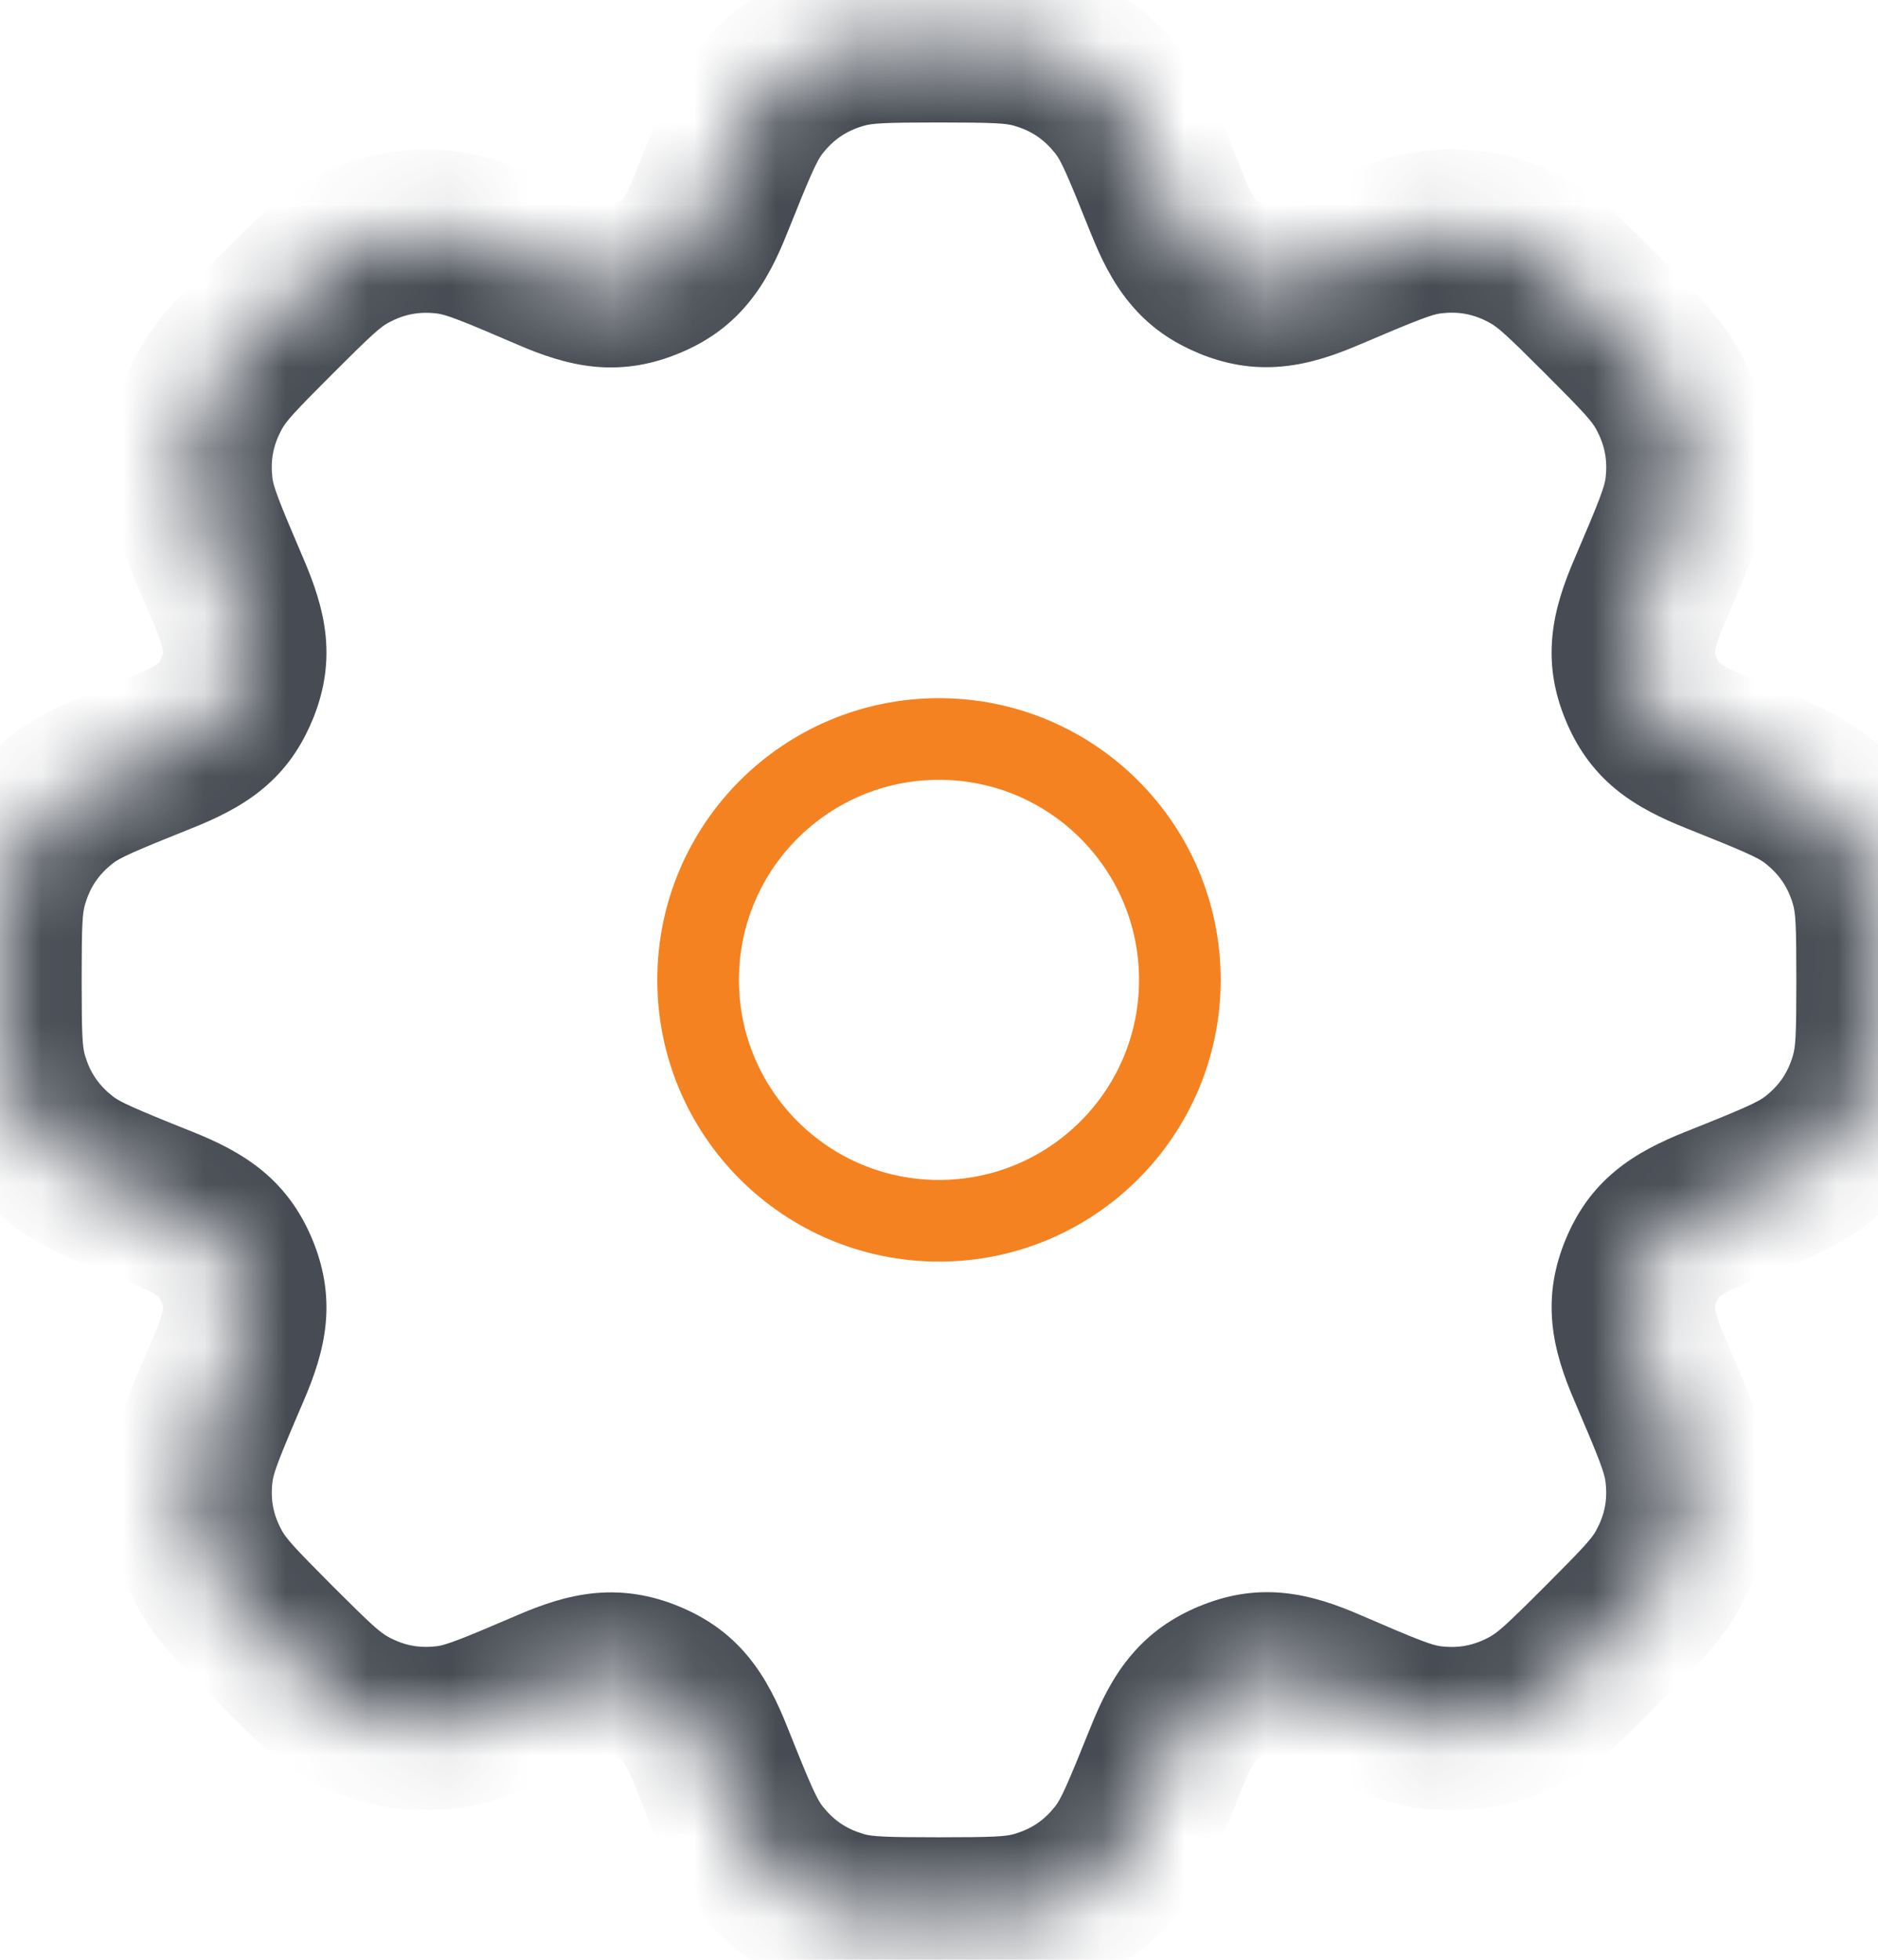
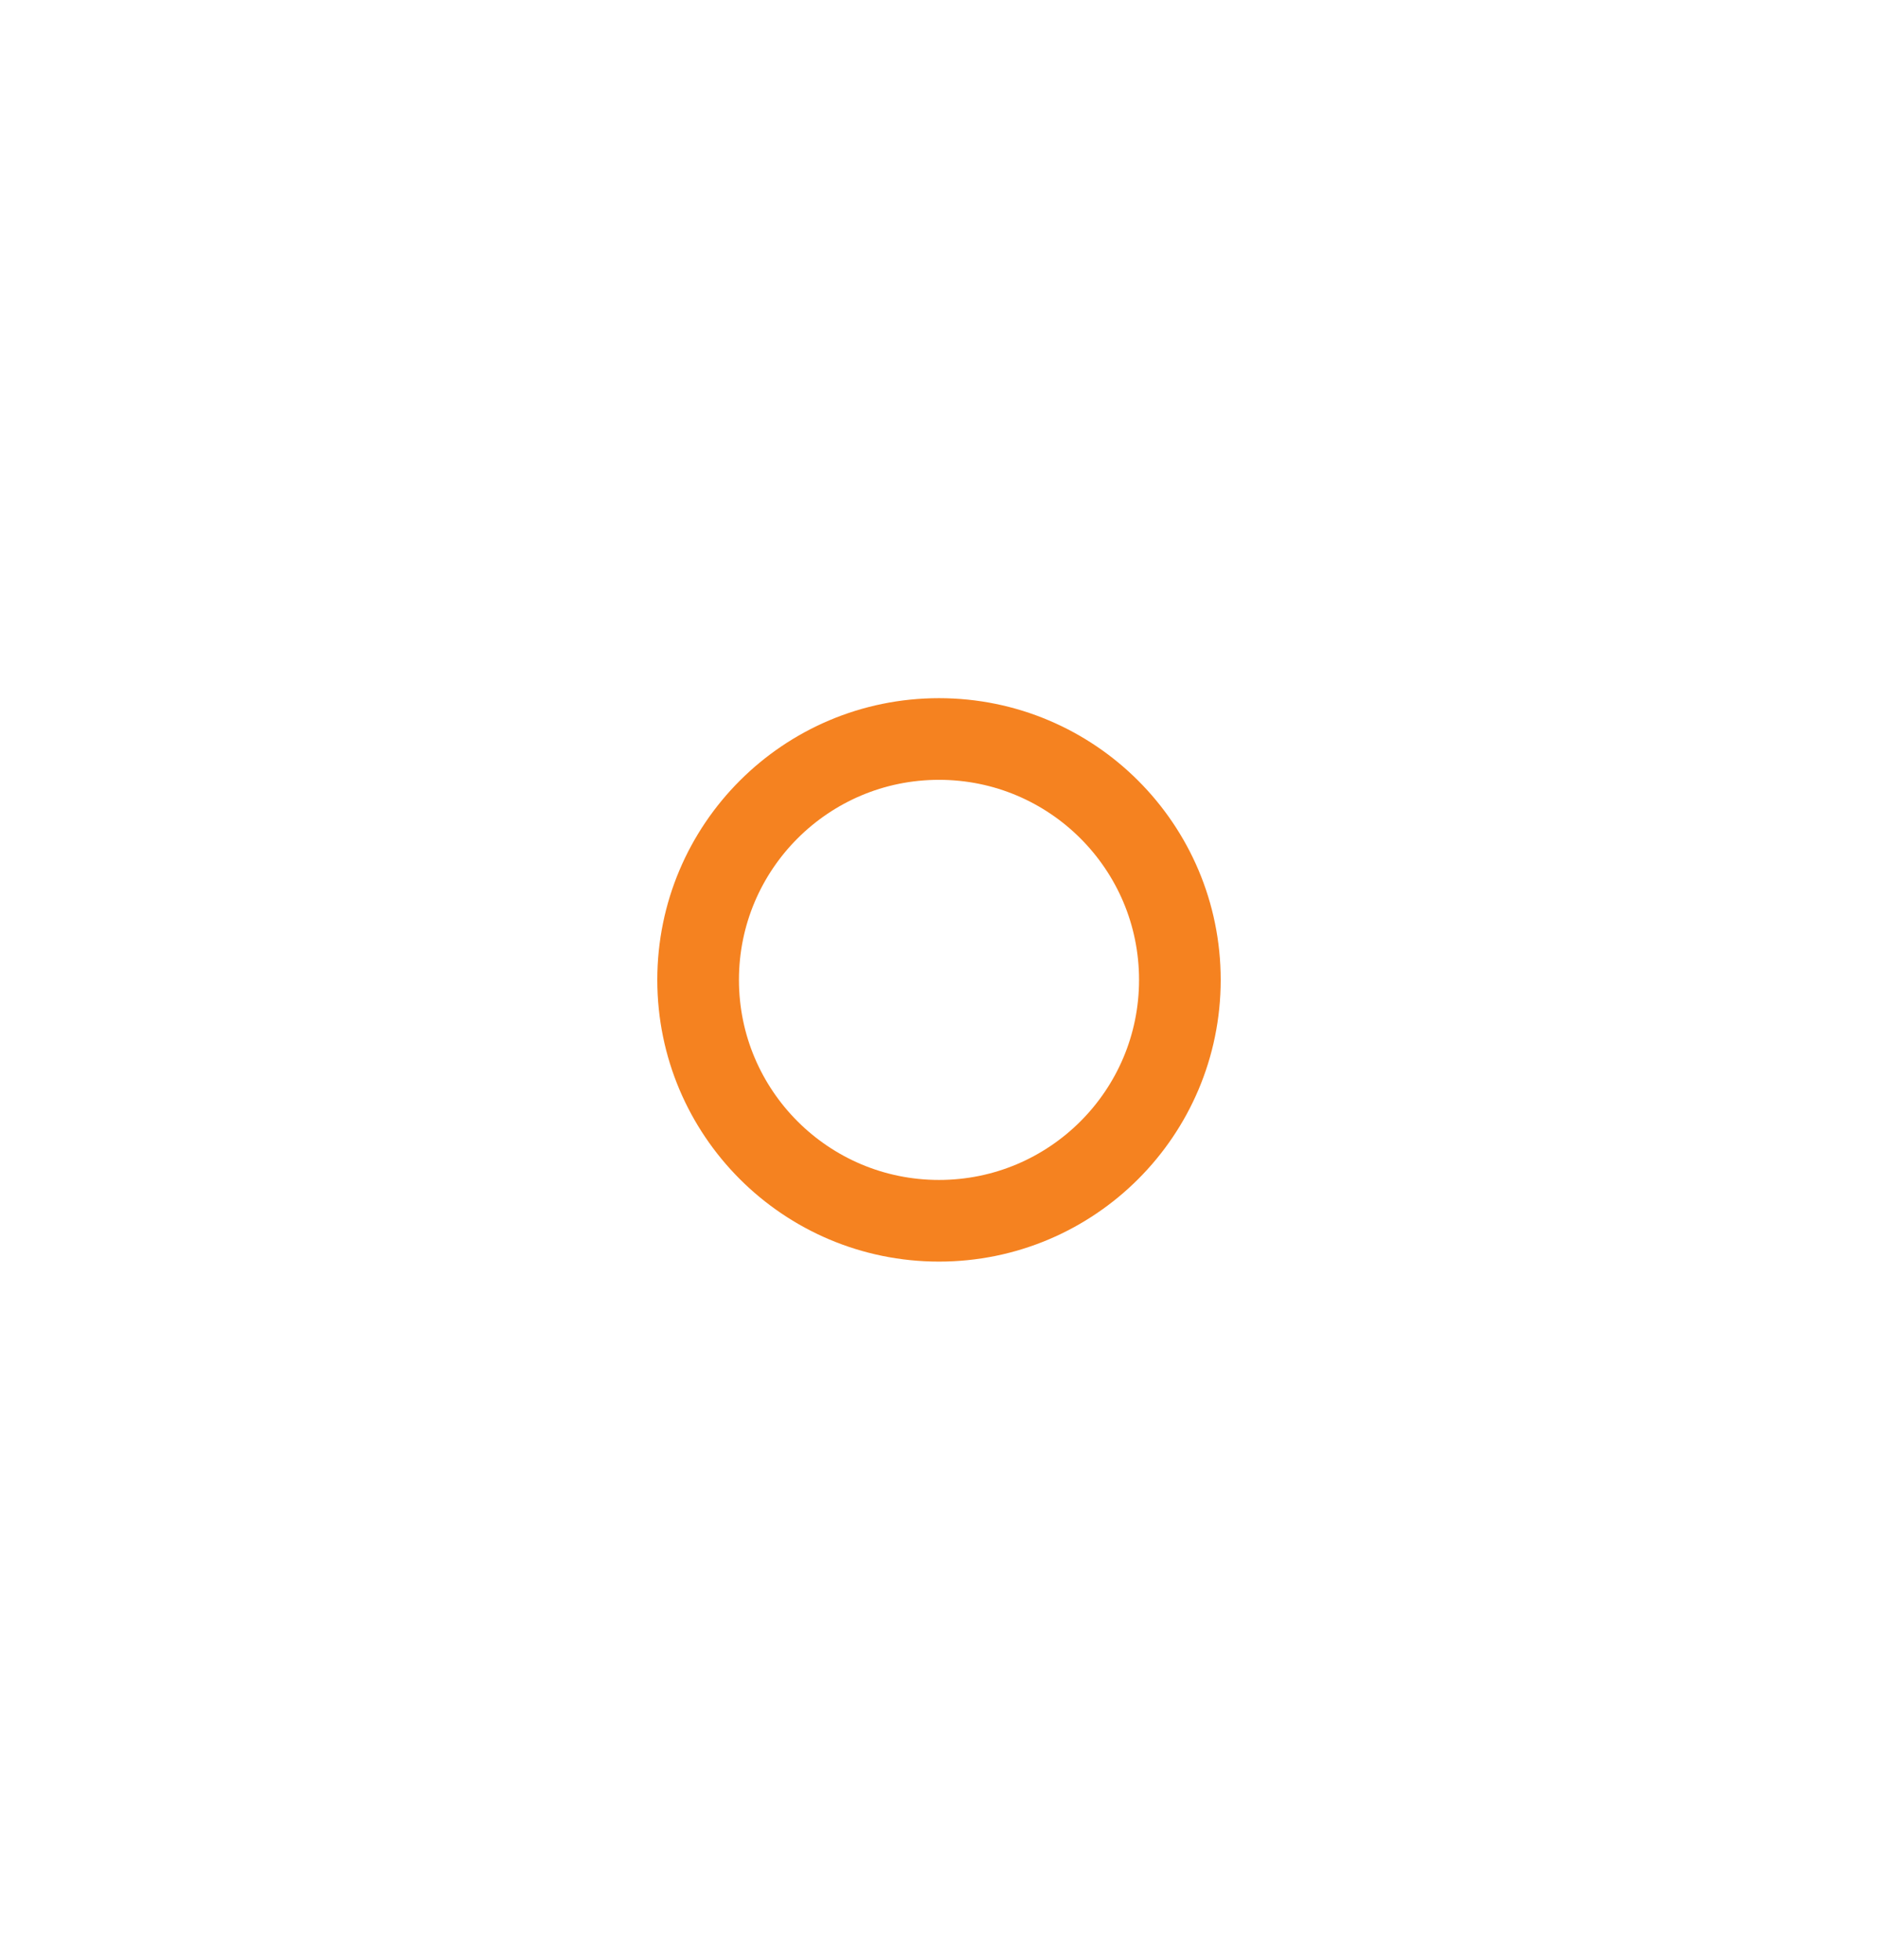
<svg xmlns="http://www.w3.org/2000/svg" width="23" height="24" viewBox="0 0 23 24" fill="none">
  <mask id="path-1-inside-1_451_351" fill="white">
-     <path d="M21.02 14.786C21.681 14.523 22.011 14.392 22.24 14.211C22.573 13.948 22.796 13.62 22.917 13.213C23 12.933 23 12.622 23 12V12C23 11.377 23 11.066 22.917 10.787C22.796 10.38 22.573 10.052 22.24 9.789C22.011 9.608 21.681 9.476 21.021 9.214C20.496 9.005 20.258 8.822 20.099 8.439C19.94 8.055 19.979 7.756 20.202 7.238C20.483 6.584 20.623 6.258 20.657 5.969C20.707 5.546 20.632 5.157 20.429 4.783C20.291 4.527 20.071 4.307 19.632 3.868V3.868C19.194 3.43 18.975 3.211 18.719 3.072C18.345 2.87 17.957 2.795 17.534 2.844C17.246 2.878 16.918 3.018 16.263 3.299C15.75 3.519 15.444 3.56 15.06 3.401C14.679 3.243 14.495 3.002 14.287 2.482C14.022 1.819 13.89 1.488 13.709 1.26C13.445 0.926 13.118 0.704 12.71 0.583C12.431 0.5 12.121 0.5 11.499 0.5V0.5C10.878 0.5 10.567 0.5 10.288 0.583C9.881 0.704 9.552 0.927 9.289 1.261C9.108 1.49 8.977 1.819 8.714 2.479C8.506 3.002 8.322 3.242 7.939 3.401C7.548 3.564 7.242 3.522 6.735 3.302C6.084 3.021 5.758 2.88 5.469 2.846C5.046 2.796 4.655 2.871 4.281 3.073C4.024 3.212 3.806 3.43 3.368 3.868V3.868C2.929 4.307 2.71 4.527 2.571 4.783C2.368 5.157 2.294 5.546 2.343 5.968C2.377 6.257 2.518 6.584 2.799 7.238C3.021 7.756 3.06 8.055 2.901 8.44C2.742 8.822 2.503 9.006 1.979 9.214C1.319 9.477 0.989 9.609 0.761 9.789C0.427 10.053 0.204 10.381 0.083 10.789C0 11.068 0 11.378 0 12V12C0 12.621 0 12.932 0.083 13.211C0.204 13.618 0.426 13.946 0.76 14.21C0.988 14.39 1.319 14.522 1.981 14.787C2.502 14.995 2.742 15.179 2.901 15.561C3.061 15.947 3.022 16.246 2.8 16.762C2.518 17.416 2.378 17.742 2.344 18.031C2.294 18.454 2.369 18.844 2.572 19.218C2.71 19.474 2.93 19.693 3.368 20.132V20.132C3.805 20.569 4.023 20.787 4.279 20.925C4.653 21.128 5.043 21.203 5.466 21.153C5.755 21.119 6.082 20.978 6.735 20.697C7.239 20.48 7.55 20.437 7.939 20.599C8.322 20.758 8.505 20.997 8.714 21.521C8.977 22.181 9.108 22.511 9.289 22.739C9.552 23.073 9.881 23.296 10.288 23.417C10.567 23.5 10.878 23.5 11.499 23.5V23.5C12.12 23.5 12.43 23.5 12.709 23.417C13.117 23.296 13.443 23.075 13.707 22.742C13.888 22.514 14.021 22.183 14.286 21.52C14.495 20.999 14.682 20.757 15.069 20.595C15.457 20.435 15.759 20.477 16.265 20.697C16.914 20.978 17.239 21.119 17.529 21.154C17.951 21.204 18.344 21.129 18.718 20.927C18.975 20.788 19.194 20.569 19.631 20.132V20.132C20.07 19.692 20.29 19.473 20.429 19.217C20.631 18.843 20.706 18.454 20.657 18.032C20.623 17.743 20.482 17.415 20.201 16.761C19.979 16.244 19.94 15.944 20.099 15.56C20.257 15.178 20.496 14.995 21.02 14.786Z" />
-   </mask>
+     </mask>
  <path d="M20.099 8.439L21.023 8.056L21.023 8.055L20.099 8.439ZM15.06 3.401L14.677 4.324L14.677 4.325L15.06 3.401ZM7.939 3.401L7.556 2.477L7.555 2.478L7.939 3.401ZM2.901 8.44L3.824 8.823L3.825 8.823L2.901 8.44ZM2.901 15.561L3.825 15.178L3.825 15.178L2.901 15.561ZM7.939 20.599L7.554 21.522L7.556 21.523L7.939 20.599ZM15.069 20.595L14.687 19.671L14.684 19.672L15.069 20.595ZM20.099 15.56L21.023 15.943L21.023 15.942L20.099 15.56ZM20.429 19.217L21.308 19.693L20.429 19.217ZM20.657 18.032L21.65 17.916L20.657 18.032ZM16.265 20.697L15.867 21.614L16.265 20.697ZM17.529 21.154L17.41 22.146L17.529 21.154ZM18.718 20.927L18.242 20.047L18.718 20.927ZM12.709 23.417L12.994 24.376L12.709 23.417ZM13.707 22.742L12.923 22.121L13.707 22.742ZM9.289 22.739L10.074 22.12L9.289 22.739ZM10.288 23.417L10.003 24.375L10.288 23.417ZM4.279 20.925L3.802 21.805L4.279 20.925ZM6.735 20.697L6.339 19.779L6.735 20.697ZM5.466 21.153L5.584 22.146L5.466 21.153ZM1.981 14.787L1.61 15.715L1.981 14.787ZM0.76 14.21L0.14 14.994L0.76 14.21ZM2.571 4.783L1.692 4.306L2.571 4.783ZM2.799 7.238L1.88 7.633L2.799 7.238ZM2.343 5.968L1.35 6.085L2.343 5.968ZM5.469 2.846L5.587 1.853L5.469 2.846ZM4.281 3.073L4.757 3.952L4.281 3.073ZM10.288 0.583L10.573 1.542L10.288 0.583ZM8.714 2.479L7.785 2.109L8.714 2.479ZM2.8 16.762L1.881 16.367L2.8 16.762ZM2.344 18.031L1.351 17.914L2.344 18.031ZM2.572 19.218L3.451 18.742L2.572 19.218ZM18.719 3.072L19.196 2.193L18.719 3.072ZM16.263 3.299L15.869 2.38L16.263 3.299ZM17.534 2.844L17.65 3.837L17.534 2.844ZM20.202 7.238L21.121 7.633L20.202 7.238ZM20.657 5.969L21.65 6.086L20.657 5.969ZM20.429 4.783L21.309 4.306L20.429 4.783ZM14.287 2.482L13.358 2.853L14.287 2.482ZM13.709 1.26L14.494 0.639L13.709 1.26ZM12.71 0.583L12.995 -0.376L12.71 0.583ZM1.979 9.214L1.609 8.285L1.979 9.214ZM0.083 10.789L-0.875 10.503L0.083 10.789ZM22.917 10.787L23.875 10.501L22.917 10.787ZM22.24 9.789L22.86 9.004L22.24 9.789ZM22.917 13.213L23.875 13.498L22.917 13.213ZM22.24 14.211L22.86 14.996L22.24 14.211ZM21.391 8.284C21.16 8.193 21.084 8.14 21.059 8.12C21.052 8.114 21.051 8.113 21.051 8.112C21.049 8.11 21.039 8.096 21.023 8.056L19.175 8.821C19.307 9.14 19.497 9.424 19.786 9.663C20.052 9.882 20.357 10.025 20.651 10.143L21.391 8.284ZM21.023 8.055C21.006 8.016 21.003 7.998 21.003 7.996C21.003 7.995 21.002 7.993 21.003 7.983C21.006 7.951 21.023 7.86 21.121 7.633L19.283 6.843C19.158 7.134 19.044 7.451 19.012 7.794C18.976 8.168 19.043 8.503 19.176 8.823L21.023 8.055ZM15.869 2.38C15.646 2.475 15.554 2.493 15.519 2.496C15.507 2.498 15.504 2.497 15.502 2.496C15.498 2.496 15.481 2.493 15.443 2.477L14.677 4.325C15 4.458 15.336 4.523 15.708 4.487C16.05 4.455 16.367 4.342 16.656 4.218L15.869 2.38ZM15.444 2.477C15.405 2.461 15.391 2.451 15.389 2.45C15.388 2.449 15.386 2.448 15.379 2.44C15.358 2.415 15.306 2.338 15.215 2.111L13.358 2.853C13.475 3.146 13.619 3.45 13.838 3.714C14.075 4.002 14.358 4.192 14.677 4.324L15.444 2.477ZM7.785 2.109C7.694 2.339 7.642 2.415 7.621 2.44C7.615 2.448 7.613 2.448 7.612 2.449C7.61 2.451 7.595 2.461 7.556 2.477L8.322 4.325C8.641 4.192 8.924 4.003 9.163 3.713C9.383 3.448 9.526 3.143 9.643 2.849L7.785 2.109ZM7.555 2.478C7.514 2.494 7.495 2.498 7.49 2.499C7.487 2.5 7.484 2.5 7.473 2.499C7.44 2.496 7.351 2.479 7.132 2.385L6.338 4.22C6.626 4.345 6.943 4.458 7.288 4.491C7.662 4.525 7.999 4.459 8.323 4.324L7.555 2.478ZM1.88 7.633C1.977 7.86 1.994 7.95 1.997 7.983C1.998 7.993 1.998 7.995 1.997 7.996C1.997 7.999 1.994 8.017 1.977 8.057L3.825 8.823C3.957 8.504 4.024 8.169 3.989 7.795C3.956 7.452 3.842 7.134 3.717 6.843L1.88 7.633ZM1.977 8.056C1.961 8.095 1.951 8.11 1.949 8.112C1.949 8.113 1.948 8.115 1.94 8.121C1.916 8.141 1.839 8.194 1.609 8.285L2.349 10.143C2.643 10.026 2.948 9.882 3.213 9.664C3.503 9.425 3.692 9.142 3.824 8.823L1.977 8.056ZM1.61 15.715C1.838 15.806 1.915 15.859 1.94 15.88C1.948 15.886 1.949 15.888 1.949 15.889C1.951 15.891 1.961 15.906 1.977 15.944L3.825 15.178C3.692 14.859 3.502 14.576 3.214 14.338C2.949 14.119 2.645 13.975 2.352 13.858L1.61 15.715ZM1.977 15.944C1.994 15.984 1.997 16.003 1.998 16.006C1.998 16.008 1.999 16.01 1.998 16.02C1.995 16.051 1.978 16.141 1.881 16.367L3.718 17.158C3.843 16.867 3.957 16.549 3.989 16.206C4.024 15.832 3.957 15.497 3.825 15.178L1.977 15.944ZM7.13 21.616C7.347 21.522 7.438 21.505 7.473 21.502C7.484 21.5 7.489 21.501 7.492 21.502C7.497 21.503 7.515 21.506 7.554 21.522L8.324 19.676C7.998 19.54 7.659 19.476 7.287 19.51C6.943 19.542 6.626 19.655 6.339 19.779L7.13 21.616ZM7.556 21.523C7.595 21.539 7.61 21.549 7.612 21.551C7.613 21.552 7.615 21.552 7.621 21.56C7.641 21.585 7.693 21.661 7.785 21.891L9.643 21.151C9.526 20.857 9.382 20.552 9.163 20.287C8.924 19.997 8.641 19.808 8.322 19.675L7.556 21.523ZM15.214 21.892C15.305 21.666 15.358 21.588 15.38 21.562C15.387 21.553 15.391 21.551 15.393 21.549C15.397 21.546 15.414 21.535 15.454 21.518L14.684 19.672C14.364 19.806 14.081 19.996 13.842 20.284C13.621 20.549 13.476 20.854 13.358 21.148L15.214 21.892ZM15.451 21.519C15.491 21.503 15.509 21.5 15.513 21.499C15.515 21.498 15.518 21.498 15.527 21.499C15.559 21.502 15.647 21.518 15.867 21.614L16.663 19.779C16.377 19.655 16.061 19.541 15.718 19.508C15.345 19.472 15.009 19.538 14.687 19.671L15.451 21.519ZM21.12 16.366C21.023 16.14 21.006 16.05 21.003 16.017C21.002 16.007 21.003 16.005 21.003 16.003C21.003 16 21.007 15.982 21.023 15.943L19.175 15.177C19.043 15.497 18.977 15.831 19.012 16.204C19.044 16.547 19.157 16.865 19.282 17.155L21.12 16.366ZM21.023 15.942C21.039 15.903 21.049 15.889 21.051 15.887C21.051 15.887 21.051 15.886 21.059 15.88C21.083 15.859 21.16 15.807 21.39 15.715L20.65 13.857C20.357 13.974 20.051 14.118 19.786 14.337C19.496 14.576 19.307 14.859 19.175 15.178L21.023 15.942ZM20.338 20.839C20.734 20.444 21.084 20.108 21.308 19.693L19.549 18.741C19.497 18.838 19.407 18.941 18.924 19.424L20.338 20.839ZM19.282 17.155C19.593 17.879 19.651 18.041 19.663 18.148L21.65 17.916C21.595 17.445 21.371 16.952 21.12 16.366L19.282 17.155ZM21.308 19.693C21.609 19.138 21.723 18.543 21.65 17.916L19.663 18.148C19.689 18.366 19.654 18.548 19.549 18.741L21.308 19.693ZM15.867 21.614C16.448 21.866 16.938 22.09 17.41 22.146L17.648 20.161C17.54 20.148 17.38 20.09 16.663 19.779L15.867 21.614ZM18.924 19.424C18.443 19.906 18.34 19.994 18.242 20.047L19.193 21.807C19.609 21.582 19.944 21.233 20.338 20.839L18.924 19.424ZM17.41 22.146C18.037 22.222 18.638 22.107 19.193 21.807L18.242 20.047C18.05 20.151 17.865 20.187 17.648 20.161L17.41 22.146ZM11.499 24.5C12.058 24.5 12.542 24.51 12.994 24.376L12.424 22.459C12.318 22.49 12.182 22.5 11.499 22.5V24.5ZM13.358 21.148C13.064 21.88 12.99 22.037 12.923 22.121L14.491 23.363C14.785 22.992 14.977 22.485 15.214 21.892L13.358 21.148ZM12.994 24.376C13.598 24.196 14.099 23.858 14.491 23.363L12.923 22.121C12.787 22.293 12.635 22.396 12.424 22.459L12.994 24.376ZM7.785 21.891C8.02 22.482 8.21 22.987 8.504 23.359L10.074 22.12C10.007 22.035 9.933 21.88 9.643 21.151L7.785 21.891ZM11.499 22.5C10.816 22.5 10.68 22.49 10.573 22.459L10.003 24.375C10.455 24.51 10.94 24.5 11.499 24.5V22.5ZM8.504 23.359C8.895 23.854 9.398 24.195 10.003 24.375L10.573 22.459C10.363 22.396 10.209 22.291 10.074 22.12L8.504 23.359ZM2.661 20.839C3.054 21.232 3.388 21.58 3.802 21.805L4.755 20.046C4.657 19.993 4.555 19.905 4.075 19.425L2.661 20.839ZM6.339 19.779C5.617 20.089 5.456 20.147 5.349 20.16L5.584 22.146C6.054 22.09 6.546 21.867 7.13 21.616L6.339 19.779ZM3.802 21.805C4.358 22.106 4.956 22.22 5.584 22.146L5.349 20.16C5.131 20.186 4.948 20.151 4.755 20.046L3.802 21.805ZM-1 12C-1 12.559 -1.01 13.044 -0.876 13.496L1.041 12.926C1.01 12.819 1 12.683 1 12H-1ZM2.352 13.858C1.62 13.566 1.465 13.492 1.38 13.425L0.14 14.994C0.512 15.288 1.018 15.479 1.61 15.715L2.352 13.858ZM-0.876 13.496C-0.696 14.101 -0.356 14.603 0.14 14.994L1.38 13.425C1.208 13.289 1.104 13.136 1.041 12.926L-0.876 13.496ZM2.661 3.161C2.266 3.556 1.916 3.892 1.692 4.306L3.45 5.259C3.503 5.161 3.592 5.058 4.076 4.575L2.661 3.161ZM3.717 6.843C3.407 6.121 3.349 5.959 3.336 5.852L1.35 6.085C1.405 6.555 1.628 7.048 1.88 7.633L3.717 6.843ZM1.692 4.306C1.391 4.861 1.276 5.458 1.35 6.085L3.336 5.852C3.311 5.634 3.346 5.452 3.45 5.259L1.692 4.306ZM7.132 2.385C6.549 2.133 6.058 1.909 5.587 1.853L5.351 3.839C5.458 3.852 5.619 3.91 6.338 4.22L7.132 2.385ZM4.076 4.575C4.557 4.094 4.659 4.005 4.757 3.952L3.805 2.193C3.39 2.418 3.055 2.767 2.661 3.161L4.076 4.575ZM5.587 1.853C4.96 1.778 4.361 1.893 3.805 2.193L4.757 3.952C4.949 3.848 5.133 3.813 5.351 3.839L5.587 1.853ZM11.499 -0.5C10.94 -0.5 10.455 -0.51 10.003 -0.375L10.573 1.542C10.68 1.51 10.816 1.5 11.499 1.5V-0.5ZM9.643 2.849C9.934 2.12 10.007 1.965 10.074 1.88L8.504 0.641C8.21 1.014 8.02 1.519 7.785 2.109L9.643 2.849ZM10.003 -0.375C9.398 -0.195 8.895 0.146 8.504 0.641L10.074 1.88C10.209 1.709 10.364 1.604 10.573 1.542L10.003 -0.375ZM1.881 16.367C1.629 16.951 1.406 17.443 1.351 17.914L3.337 18.148C3.35 18.041 3.407 17.88 3.718 17.158L1.881 16.367ZM4.075 19.425C3.593 18.942 3.504 18.839 3.451 18.742L1.692 19.695C1.917 20.109 2.266 20.444 2.661 20.839L4.075 19.425ZM1.351 17.914C1.277 18.541 1.391 19.139 1.692 19.695L3.451 18.742C3.346 18.549 3.311 18.366 3.337 18.148L1.351 17.914ZM20.339 3.161C19.945 2.767 19.61 2.418 19.196 2.193L18.243 3.952C18.34 4.004 18.443 4.093 18.925 4.575L20.339 3.161ZM16.656 4.218C17.381 3.908 17.543 3.85 17.65 3.837L17.419 1.851C16.948 1.906 16.455 2.129 15.869 2.38L16.656 4.218ZM19.196 2.193C18.641 1.892 18.046 1.778 17.419 1.851L17.65 3.837C17.868 3.812 18.05 3.847 18.243 3.952L19.196 2.193ZM21.121 7.633C21.372 7.048 21.595 6.556 21.65 6.086L19.664 5.852C19.651 5.959 19.593 6.121 19.283 6.843L21.121 7.633ZM18.925 4.575C19.408 5.058 19.497 5.161 19.55 5.259L21.309 4.306C21.084 3.892 20.734 3.556 20.339 3.161L18.925 4.575ZM21.65 6.086C21.724 5.458 21.609 4.862 21.309 4.306L19.55 5.259C19.654 5.452 19.689 5.634 19.664 5.852L21.65 6.086ZM15.215 2.111C14.979 1.518 14.788 1.011 14.494 0.639L12.925 1.88C12.992 1.965 13.065 2.12 13.358 2.853L15.215 2.111ZM11.499 1.5C12.183 1.5 12.319 1.51 12.425 1.541L12.995 -0.376C12.543 -0.51 12.058 -0.5 11.499 -0.5V1.5ZM14.494 0.639C14.102 0.144 13.6 -0.196 12.995 -0.376L12.425 1.541C12.636 1.604 12.789 1.708 12.925 1.88L14.494 0.639ZM1.609 8.285C1.019 8.521 0.513 8.71 0.141 9.004L1.38 10.574C1.465 10.507 1.62 10.434 2.349 10.143L1.609 8.285ZM1 12C1 11.316 1.01 11.18 1.042 11.074L-0.875 10.503C-1.01 10.955 -1 11.441 -1 12H1ZM0.141 9.004C-0.354 9.395 -0.695 9.898 -0.875 10.503L1.042 11.074C1.104 10.864 1.208 10.71 1.38 10.574L0.141 9.004ZM24 12C24 11.44 24.01 10.954 23.875 10.501L21.958 11.072C21.99 11.179 22 11.315 22 12H24ZM20.651 10.143C21.38 10.433 21.535 10.506 21.62 10.573L22.86 9.004C22.487 8.71 21.982 8.52 21.391 8.284L20.651 10.143ZM23.875 10.501C23.695 9.897 23.354 9.395 22.86 9.004L21.62 10.573C21.791 10.709 21.896 10.863 21.958 11.072L23.875 10.501ZM22 12C22 12.684 21.99 12.821 21.958 12.927L23.875 13.498C24.01 13.046 24 12.56 24 12H22ZM21.39 15.715C21.981 15.48 22.487 15.29 22.86 14.996L21.62 13.426C21.535 13.493 21.38 13.567 20.65 13.857L21.39 15.715ZM21.958 12.927C21.896 13.137 21.791 13.291 21.62 13.426L22.86 14.996C23.354 14.605 23.695 14.102 23.875 13.498L21.958 12.927Z" fill="#474C54" mask="url(#path-1-inside-1_451_351)" />
  <circle cx="11.5" cy="12" r="2.95" stroke="#F58220" />
</svg>